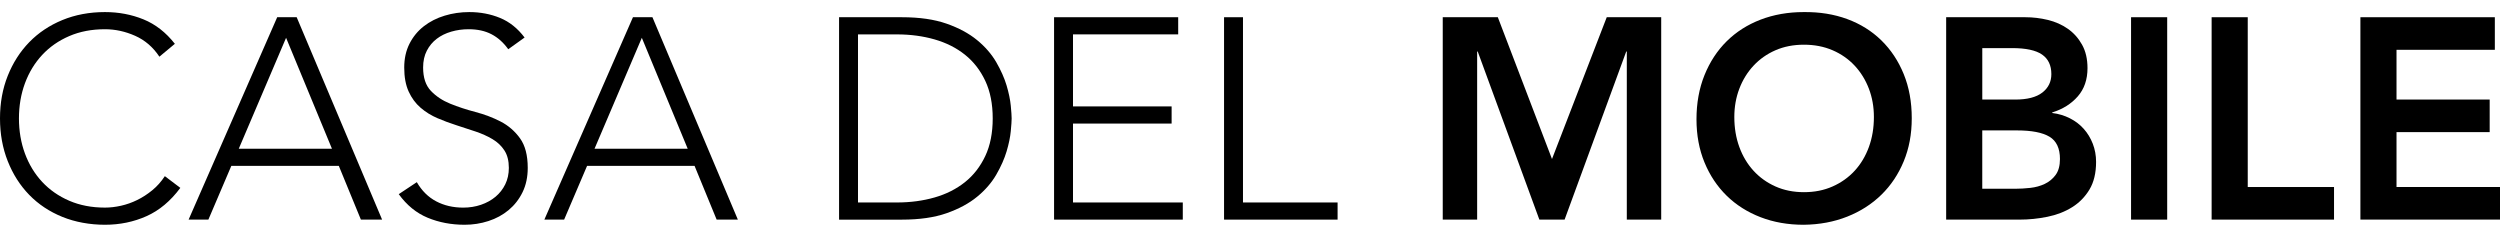
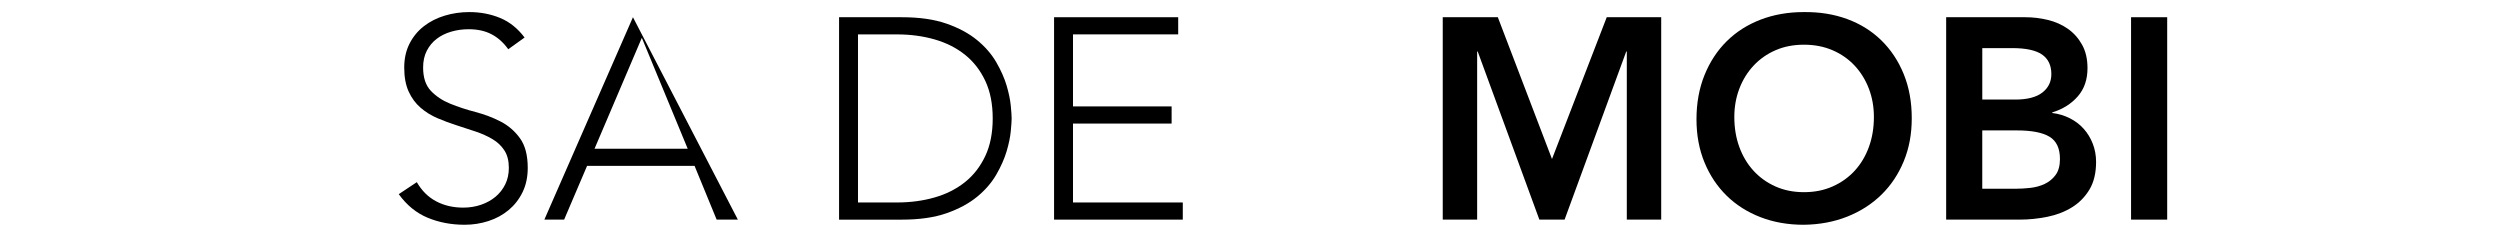
<svg xmlns="http://www.w3.org/2000/svg" width="349" height="32" viewBox="0 0 349 32" fill="none">
  <g clip-path="url(#clip0_25_567)">
-     <path d="M25.172 26.229C23.811 28.065 22.237 29.382 20.45 30.178C18.663 30.977 16.728 31.376 14.648 31.376C12.569 31.376 10.505 31.009 8.704 30.277C6.903 29.545 5.362 28.521 4.081 27.204C2.8 25.887 1.801 24.318 1.08 22.495C0.359 20.673 0 18.685 0 16.528C0 14.372 0.359 12.391 1.08 10.582C1.801 8.773 2.8 7.21 4.081 5.892C5.362 4.575 6.903 3.543 8.704 2.8C10.505 2.06 12.485 1.686 14.648 1.686C16.57 1.686 18.362 2.026 20.029 2.704C21.696 3.383 23.157 4.519 24.411 6.117L22.251 7.913C21.369 6.582 20.244 5.612 18.869 5C17.494 4.388 16.087 4.081 14.648 4.081C12.807 4.081 11.146 4.399 9.666 5.037C8.184 5.676 6.925 6.552 5.885 7.672C4.845 8.792 4.044 10.107 3.484 11.622C2.924 13.137 2.645 14.775 2.645 16.531C2.645 18.287 2.924 19.922 3.484 21.44C4.044 22.955 4.845 24.273 5.885 25.39C6.925 26.507 8.187 27.386 9.666 28.024C11.148 28.663 12.807 28.981 14.648 28.981C15.369 28.981 16.114 28.896 16.888 28.722C17.663 28.548 18.416 28.284 19.15 27.923C19.884 27.565 20.584 27.111 21.251 26.565C21.919 26.02 22.505 25.363 23.012 24.591L25.172 26.226V26.229Z" fill="black" />
-     <path d="M38.697 2.405H41.417L53.342 30.659H50.381L47.299 23.158H32.292L29.089 30.659H26.329L38.697 2.405ZM39.937 5.278L33.334 20.761H46.34L39.937 5.278Z" fill="black" />
    <path d="M58.188 25.432C58.882 26.63 59.782 27.522 60.889 28.105C61.996 28.69 63.255 28.984 64.67 28.984C65.552 28.984 66.377 28.85 67.152 28.586C67.926 28.321 68.599 27.947 69.172 27.469C69.746 26.99 70.199 26.41 70.534 25.732C70.866 25.053 71.035 24.289 71.035 23.436C71.035 22.453 70.829 21.64 70.416 21.002C70.003 20.363 69.448 19.839 68.754 19.425C68.06 19.013 67.281 18.661 66.412 18.367C65.544 18.076 64.652 17.782 63.732 17.488C62.813 17.196 61.918 16.862 61.053 16.491C60.184 16.119 59.404 15.633 58.71 15.034C58.016 14.436 57.464 13.685 57.049 12.779C56.636 11.876 56.43 10.759 56.43 9.428C56.43 8.177 56.676 7.068 57.169 6.095C57.663 5.125 58.33 4.313 59.171 3.661C60.013 3.009 60.977 2.517 62.074 2.186C63.162 1.854 64.308 1.686 65.509 1.686C67.055 1.686 68.489 1.959 69.81 2.504C71.131 3.049 72.27 3.96 73.233 5.238L70.952 6.873C70.285 5.943 69.505 5.243 68.61 4.778C67.715 4.313 66.656 4.081 65.429 4.081C64.574 4.081 63.762 4.193 62.987 4.42C62.213 4.647 61.54 4.978 60.967 5.417C60.393 5.855 59.932 6.408 59.587 7.074C59.241 7.739 59.067 8.525 59.067 9.428C59.067 10.839 59.426 11.921 60.147 12.68C60.868 13.439 61.768 14.038 62.848 14.476C63.928 14.914 65.102 15.302 66.369 15.633C67.637 15.967 68.811 16.411 69.891 16.969C70.971 17.528 71.871 18.305 72.592 19.305C73.313 20.302 73.672 21.68 73.672 23.436C73.672 24.713 73.431 25.844 72.951 26.827C72.471 27.811 71.823 28.642 71.011 29.321C70.196 29.999 69.256 30.512 68.189 30.857C67.122 31.202 66.013 31.376 64.869 31.376C63.001 31.376 61.28 31.05 59.707 30.398C58.132 29.745 56.786 28.65 55.666 27.105L58.188 25.43V25.432Z" fill="black" />
-     <path d="M88.36 2.405H91.08L103.005 30.659H100.044L96.962 23.158H81.955L78.752 30.659H75.992L88.36 2.405ZM89.6 5.278L82.997 20.761H96.003L89.6 5.278Z" fill="black" />
+     <path d="M88.36 2.405L103.005 30.659H100.044L96.962 23.158H81.955L78.752 30.659H75.992L88.36 2.405ZM89.6 5.278L82.997 20.761H96.003L89.6 5.278Z" fill="black" />
    <path d="M117.134 2.405H125.897C128.352 2.405 130.431 2.704 132.141 3.303C133.848 3.901 135.268 4.666 136.402 5.598C137.536 6.531 138.428 7.56 139.082 8.69C139.736 9.821 140.215 10.906 140.524 11.943C140.829 12.979 141.025 13.917 141.105 14.756C141.185 15.595 141.226 16.186 141.226 16.534C141.226 16.881 141.185 17.471 141.105 18.311C141.025 19.15 140.832 20.088 140.524 21.125C140.215 22.161 139.736 23.246 139.082 24.377C138.428 25.507 137.536 26.539 136.402 27.469C135.268 28.401 133.848 29.166 132.141 29.764C130.434 30.363 128.352 30.662 125.897 30.662H117.134V2.405ZM119.776 28.265H125.219C127.087 28.265 128.834 28.032 130.461 27.567C132.087 27.102 133.502 26.389 134.703 25.432C135.903 24.476 136.849 23.257 137.544 21.782C138.238 20.307 138.583 18.556 138.583 16.534C138.583 14.511 138.238 12.763 137.544 11.285C136.849 9.807 135.903 8.591 134.703 7.635C133.502 6.678 132.087 5.965 130.461 5.5C128.834 5.035 127.087 4.802 125.219 4.802H119.776V28.268V28.265Z" fill="black" />
    <path d="M147.148 2.405H164.476V4.799H149.791V14.855H163.557V17.25H149.791V28.265H165.117V30.659H147.148V2.405Z" fill="black" />
-     <path d="M170.878 2.405H173.52V28.265H186.727V30.659H170.878V2.405Z" fill="black" />
    <path d="M201.413 2.405H209.096L216.658 22.199L224.301 2.405H231.904V30.659H227.102V7.194H227.021L218.416 30.659H214.895L206.29 7.194H206.21V30.659H201.407V2.405H201.413Z" fill="black" />
    <path d="M236.829 16.651C236.829 14.39 237.202 12.335 237.949 10.486C238.697 8.637 239.731 7.06 241.05 5.756C242.371 4.452 243.944 3.447 245.772 2.744C247.599 2.042 249.607 1.686 251.793 1.686C254.007 1.659 256.036 1.985 257.877 2.664C259.718 3.343 261.304 4.334 262.639 5.638C263.973 6.943 265.013 8.511 265.761 10.347C266.508 12.183 266.881 14.233 266.881 16.493C266.881 18.754 266.506 20.71 265.761 22.52C265.013 24.329 263.973 25.887 262.639 27.188C261.304 28.492 259.718 29.51 257.877 30.24C256.036 30.972 254.007 31.352 251.793 31.378C249.607 31.378 247.597 31.026 245.772 30.32C243.944 29.614 242.371 28.618 241.05 27.327C239.729 26.036 238.694 24.486 237.949 22.677C237.202 20.868 236.829 18.861 236.829 16.651ZM242.111 16.333C242.111 17.848 242.344 19.246 242.811 20.523C243.277 21.801 243.939 22.904 244.791 23.834C245.643 24.767 246.664 25.497 247.851 26.028C249.039 26.56 250.365 26.827 251.834 26.827C253.302 26.827 254.634 26.563 255.835 26.028C257.035 25.497 258.062 24.764 258.916 23.834C259.771 22.904 260.431 21.798 260.897 20.523C261.363 19.246 261.596 17.848 261.596 16.333C261.596 14.922 261.363 13.607 260.897 12.383C260.431 11.159 259.769 10.088 258.916 9.171C258.062 8.255 257.035 7.536 255.835 7.017C254.634 6.499 253.299 6.24 251.834 6.24C250.368 6.24 249.039 6.499 247.851 7.017C246.664 7.536 245.643 8.255 244.791 9.171C243.936 10.088 243.277 11.159 242.811 12.383C242.344 13.607 242.111 14.925 242.111 16.333Z" fill="black" />
    <path d="M271.684 2.405H282.73C283.797 2.405 284.85 2.531 285.892 2.784C286.932 3.038 287.859 3.45 288.674 4.022C289.489 4.594 290.148 5.331 290.654 6.237C291.161 7.143 291.415 8.233 291.415 9.511C291.415 11.106 290.962 12.424 290.054 13.46C289.146 14.497 287.958 15.243 286.492 15.694V15.775C287.374 15.882 288.194 16.127 288.953 16.512C289.714 16.897 290.359 17.391 290.893 17.99C291.426 18.588 291.847 19.281 292.152 20.066C292.458 20.852 292.613 21.696 292.613 22.6C292.613 24.144 292.305 25.427 291.694 26.451C291.08 27.474 290.274 28.3 289.271 28.925C288.272 29.55 287.125 29.997 285.831 30.261C284.536 30.529 283.223 30.659 281.888 30.659H271.684V2.405ZM276.727 13.899H281.328C283.009 13.899 284.271 13.573 285.11 12.921C285.951 12.268 286.369 11.411 286.369 10.347C286.369 9.123 285.935 8.212 285.069 7.613C284.201 7.015 282.808 6.715 280.889 6.715H276.727V13.899ZM276.727 26.349H281.369C282.009 26.349 282.695 26.309 283.429 26.229C284.164 26.148 284.836 25.964 285.45 25.67C286.064 25.379 286.57 24.959 286.969 24.414C287.369 23.869 287.57 23.131 287.57 22.199C287.57 20.71 287.082 19.671 286.109 19.086C285.136 18.5 283.622 18.206 281.567 18.206H276.724V26.346L276.727 26.349Z" fill="black" />
    <path d="M297.496 2.405H302.54V30.659H297.496V2.405Z" fill="black" />
-     <path d="M308.74 2.405H313.784V26.108H325.83V30.657H308.743V2.405H308.74Z" fill="black" />
-     <path d="M329.51 2.405H348.279V6.953H334.553V13.896H347.559V18.444H334.553V26.106H349V30.654H329.512V2.405H329.51Z" fill="black" />
  </g>
  <defs>
    <clipPath id="clip0_25_567">
      <rect width="349" height="32" fill="white" />
    </clipPath>
  </defs>
</svg>